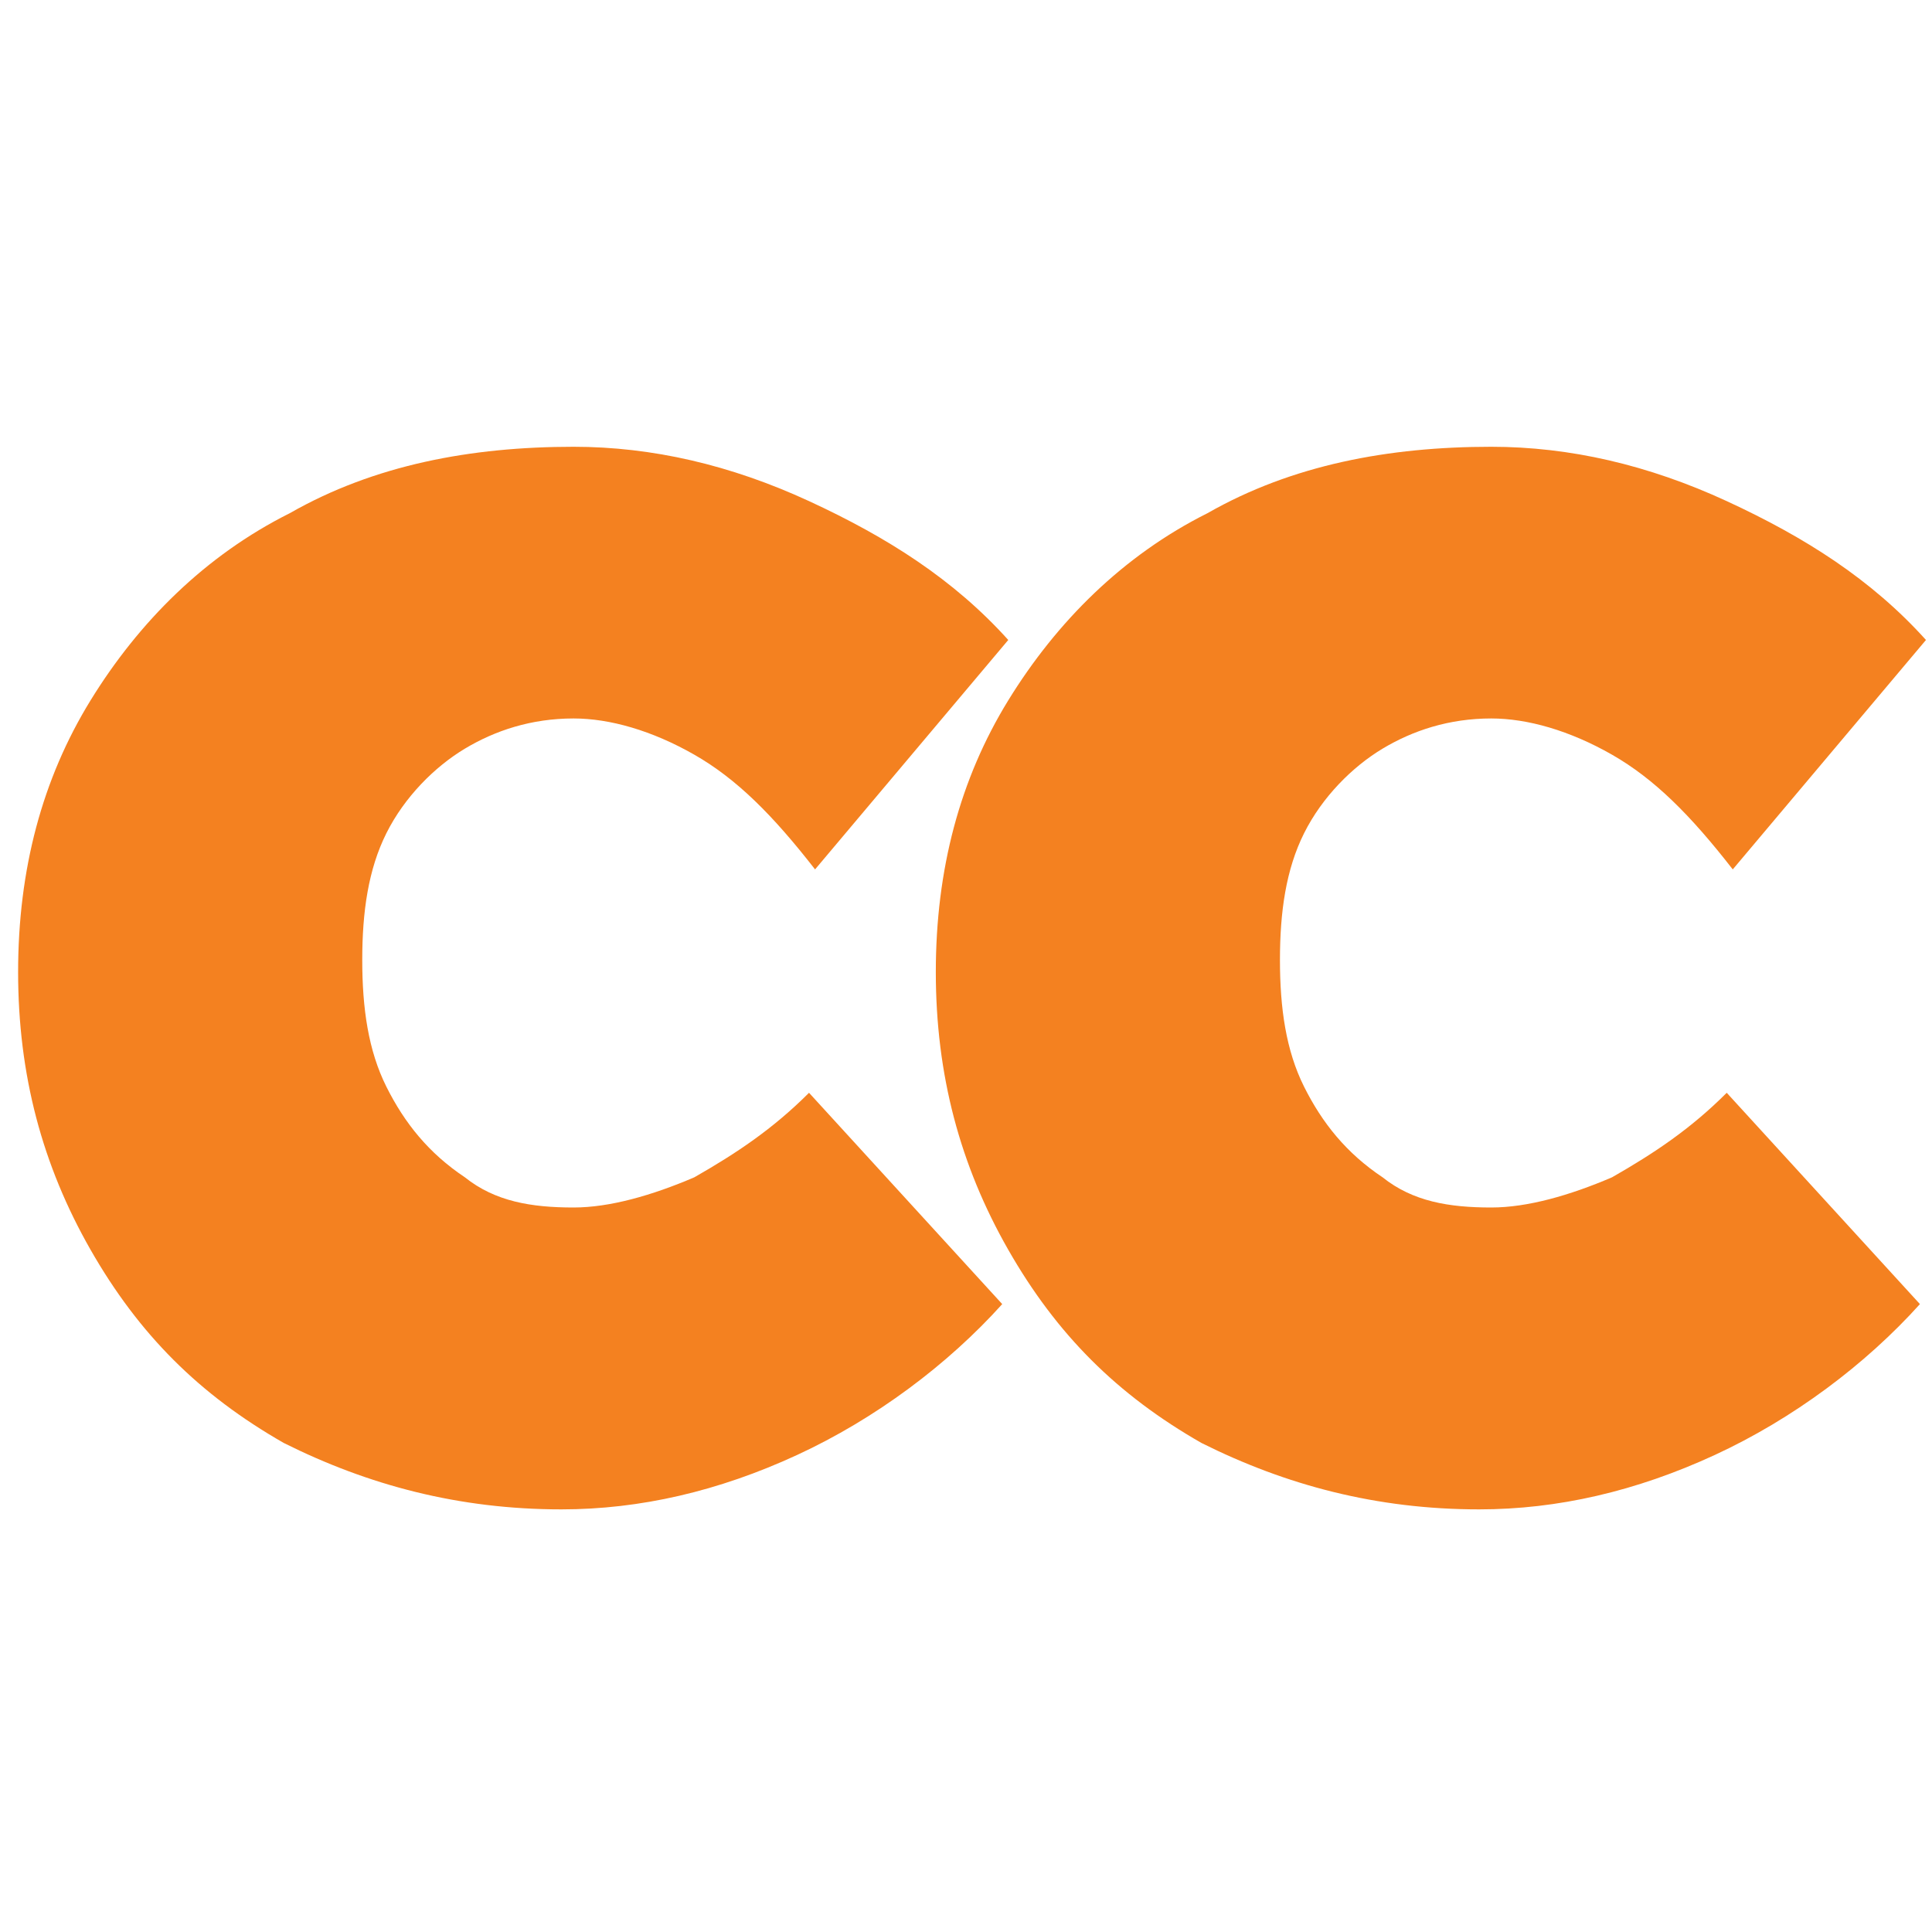
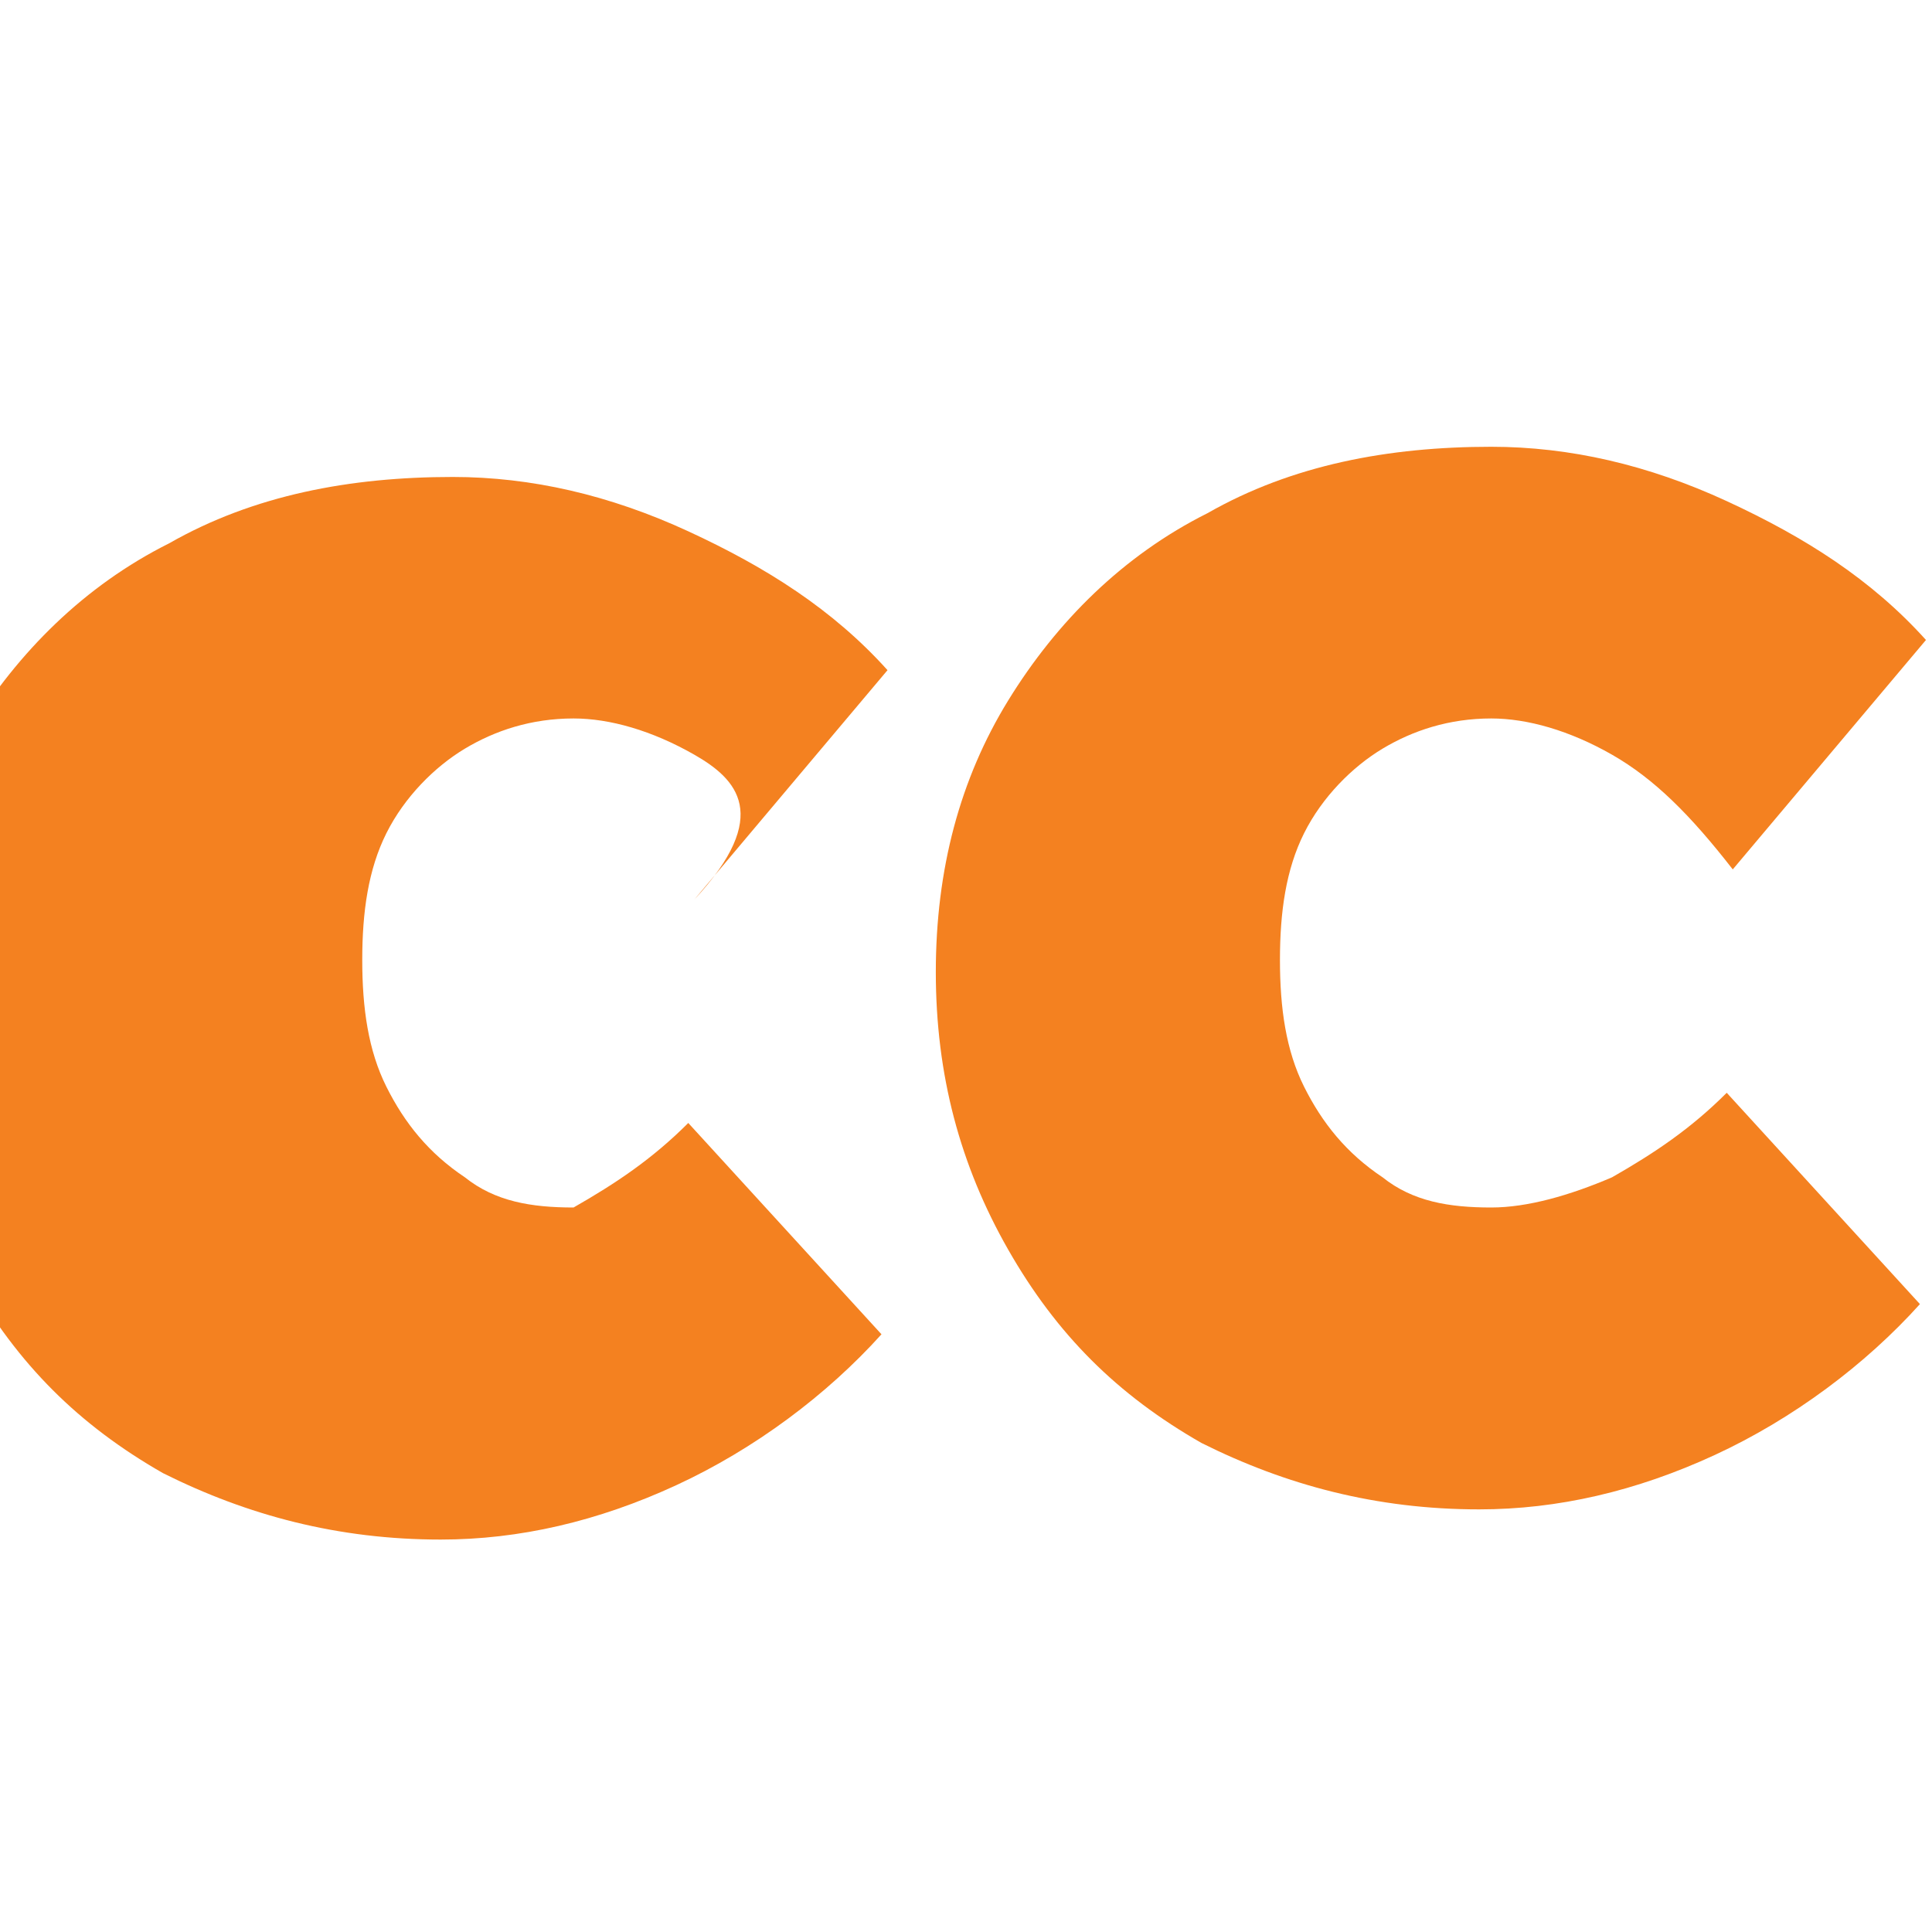
<svg xmlns="http://www.w3.org/2000/svg" version="1.1" width="64px" height="64px" id="Layer_1" x="0px" y="0px" viewBox="0 0 32 32" style="enable-background:new 0 0 32 32;" xml:space="preserve">
  <style type="text/css">
	.st0{fill:#F48120;}
	.st1{opacity:0;fill:#FFFFFF;}
</style>
  <g>
-     <path class="st0" d="M11.5,12.5c-0.7-0.4-1.4-0.6-2-0.6c-0.7,0-1.3,0.2-1.8,0.5c-0.5,0.3-1,0.8-1.3,1.4C6.1,14.4,6,15.1,6,15.9   c0,0.8,0.1,1.5,0.4,2.1c0.3,0.6,0.7,1.1,1.3,1.5c0.5,0.4,1.1,0.5,1.8,0.5c0.6,0,1.3-0.2,2-0.5c0.7-0.4,1.3-0.8,1.9-1.4l3.2,3.5   c-0.9,1-2.1,1.9-3.4,2.5s-2.6,0.9-3.9,0.9c-1.7,0-3.2-0.4-4.6-1.1c-1.4-0.8-2.4-1.8-3.2-3.2c-0.8-1.4-1.2-2.9-1.2-4.6   c0-1.7,0.4-3.2,1.2-4.5c0.8-1.3,1.9-2.4,3.3-3.1c1.4-0.8,3-1.1,4.7-1.1c1.3,0,2.6,0.3,3.9,0.9c1.3,0.6,2.4,1.3,3.3,2.3l-3.2,3.8   C12.8,13.5,12.2,12.9,11.5,12.5z" />
+     <path class="st0" d="M11.5,12.5c-0.7-0.4-1.4-0.6-2-0.6c-0.7,0-1.3,0.2-1.8,0.5c-0.5,0.3-1,0.8-1.3,1.4C6.1,14.4,6,15.1,6,15.9   c0,0.8,0.1,1.5,0.4,2.1c0.3,0.6,0.7,1.1,1.3,1.5c0.5,0.4,1.1,0.5,1.8,0.5c0.7-0.4,1.3-0.8,1.9-1.4l3.2,3.5   c-0.9,1-2.1,1.9-3.4,2.5s-2.6,0.9-3.9,0.9c-1.7,0-3.2-0.4-4.6-1.1c-1.4-0.8-2.4-1.8-3.2-3.2c-0.8-1.4-1.2-2.9-1.2-4.6   c0-1.7,0.4-3.2,1.2-4.5c0.8-1.3,1.9-2.4,3.3-3.1c1.4-0.8,3-1.1,4.7-1.1c1.3,0,2.6,0.3,3.9,0.9c1.3,0.6,2.4,1.3,3.3,2.3l-3.2,3.8   C12.8,13.5,12.2,12.9,11.5,12.5z" />
    <path class="st0" d="M26.7,12.5c-0.7-0.4-1.4-0.6-2-0.6c-0.7,0-1.3,0.2-1.8,0.5c-0.5,0.3-1,0.8-1.3,1.4c-0.3,0.6-0.4,1.3-0.4,2.1   c0,0.8,0.1,1.5,0.4,2.1c0.3,0.6,0.7,1.1,1.3,1.5c0.5,0.4,1.1,0.5,1.8,0.5c0.6,0,1.3-0.2,2-0.5c0.7-0.4,1.3-0.8,1.9-1.4l3.2,3.5   c-0.9,1-2.1,1.9-3.4,2.5c-1.3,0.6-2.6,0.9-3.9,0.9c-1.7,0-3.2-0.4-4.6-1.1c-1.4-0.8-2.4-1.8-3.2-3.2c-0.8-1.4-1.2-2.9-1.2-4.6   c0-1.7,0.4-3.2,1.2-4.5c0.8-1.3,1.9-2.4,3.3-3.1c1.4-0.8,3-1.1,4.7-1.1c1.3,0,2.6,0.3,3.9,0.9c1.3,0.6,2.4,1.3,3.3,2.3l-3.2,3.8   C28,13.5,27.4,12.9,26.7,12.5z" />
  </g>
  <rect class="st1" width="1" height="1" />
-   <rect x="31" y="31" class="st1" width="1" height="1" />
</svg>